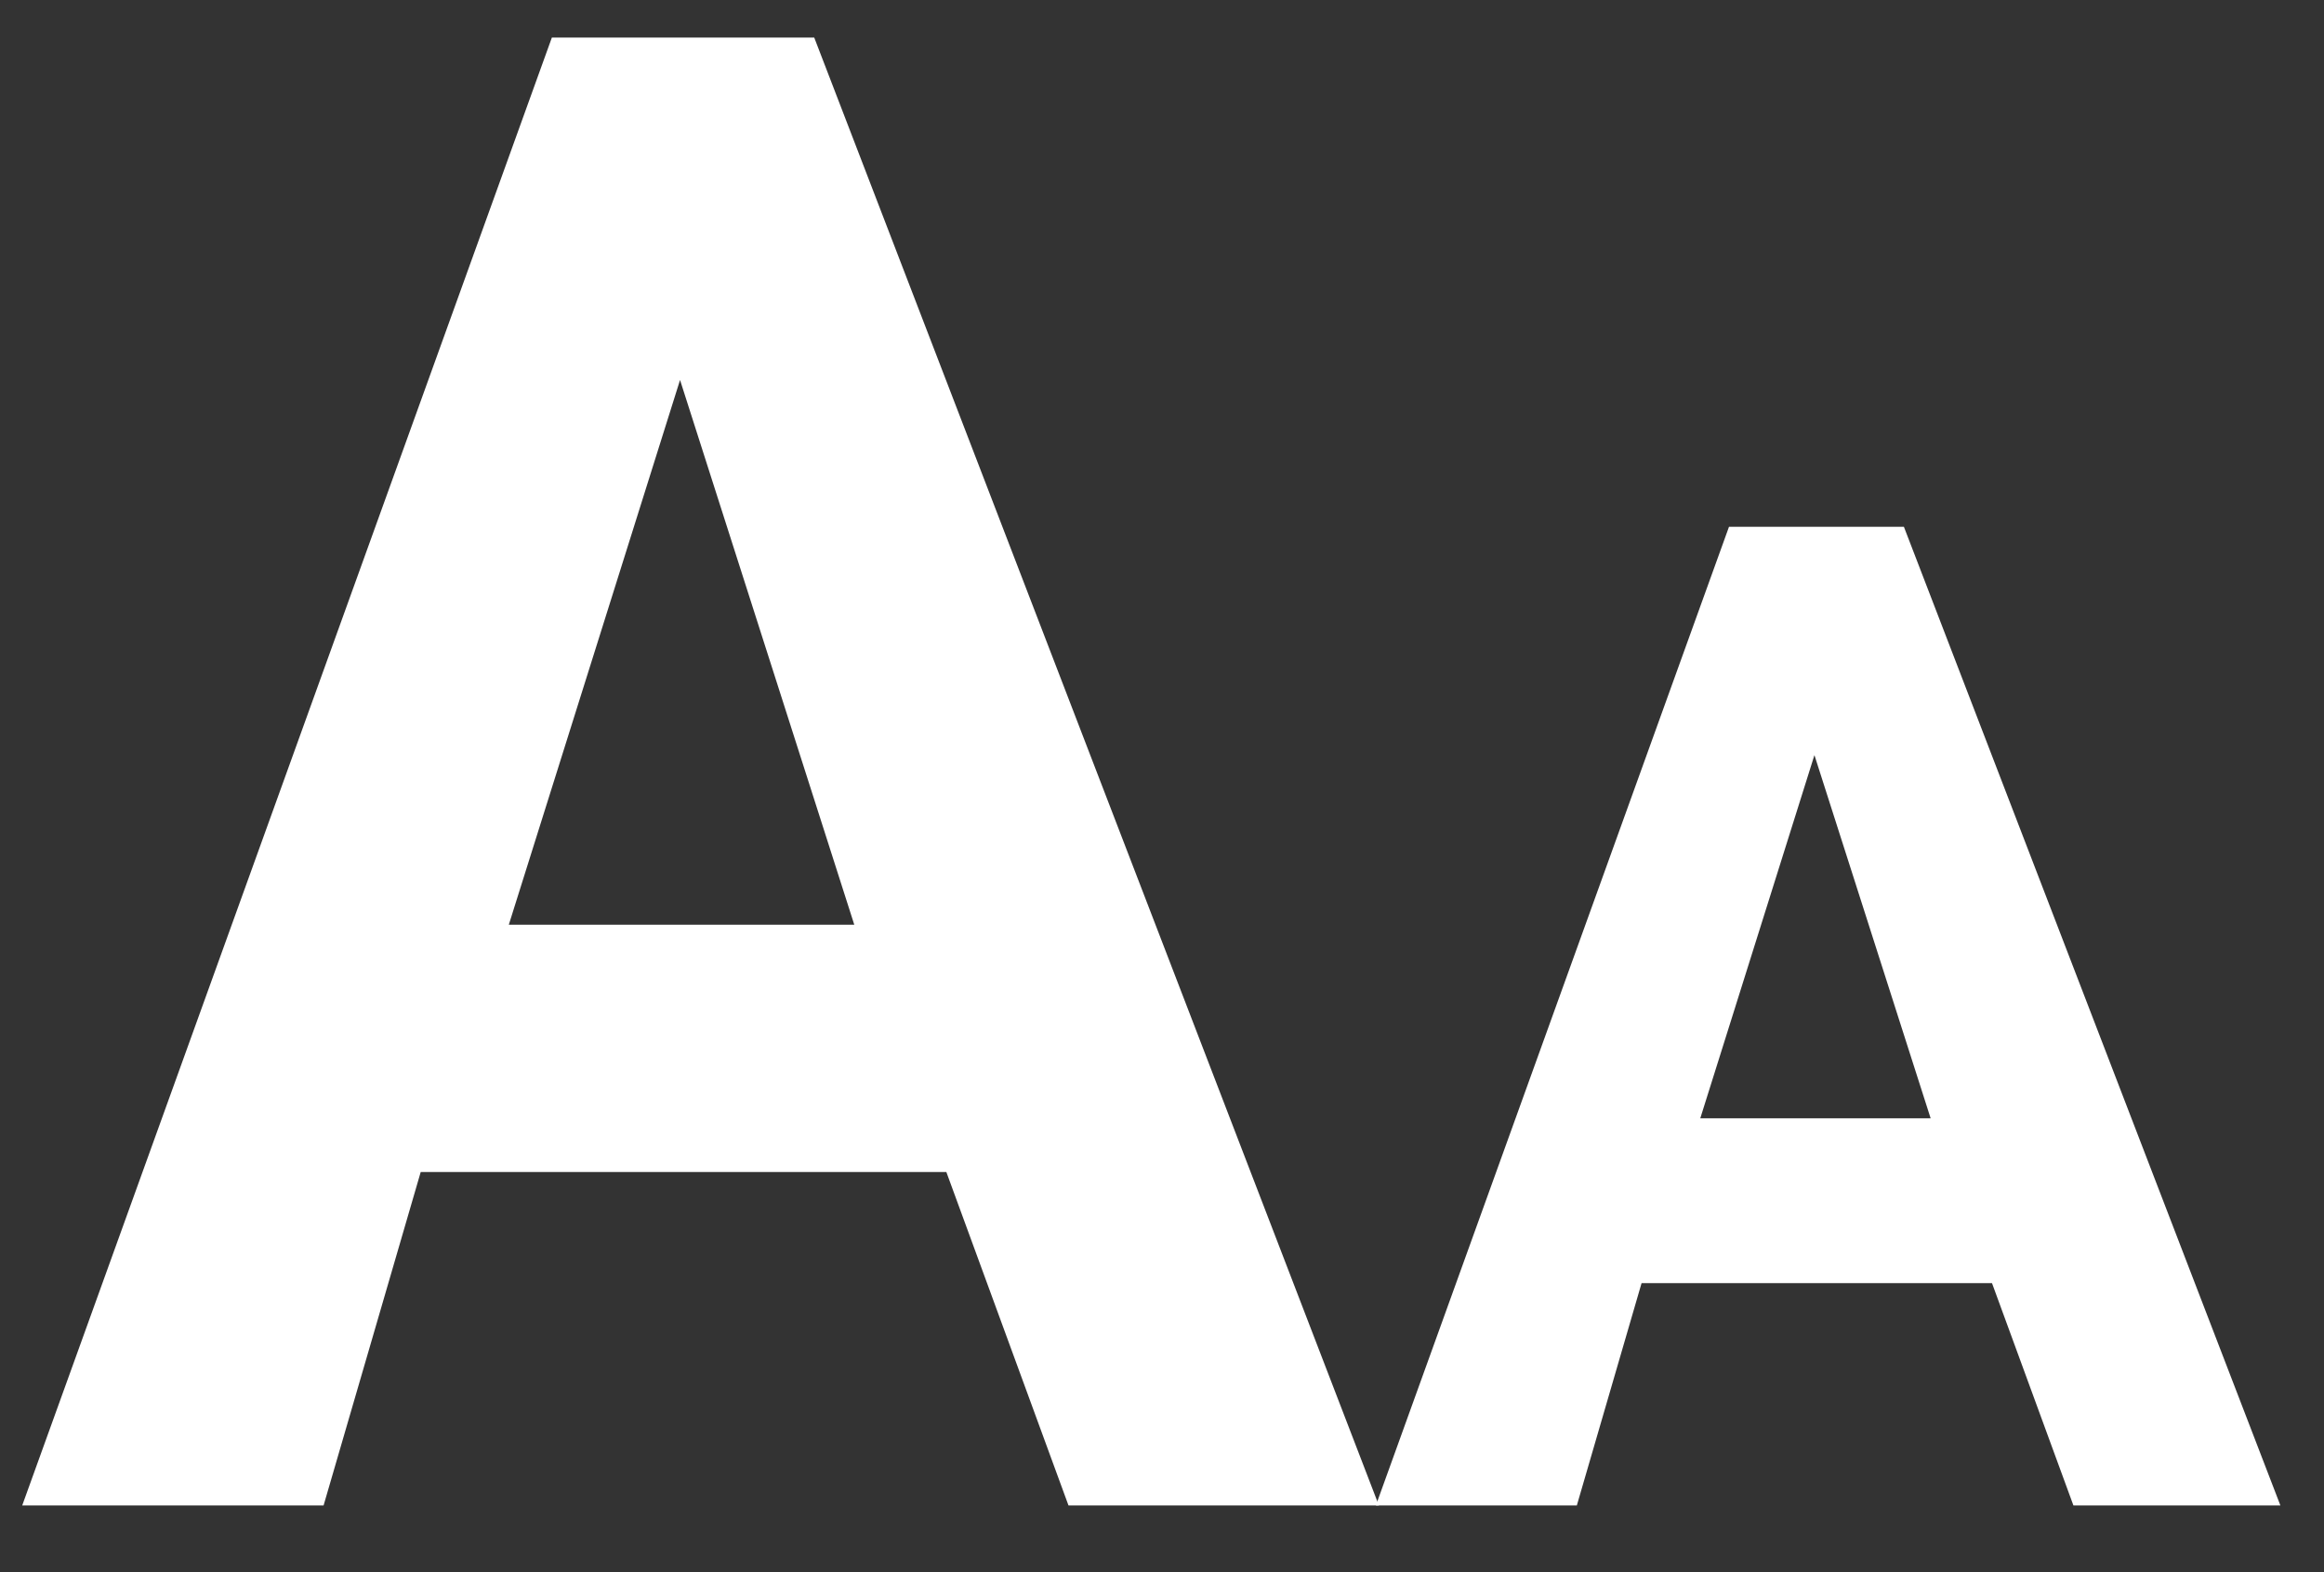
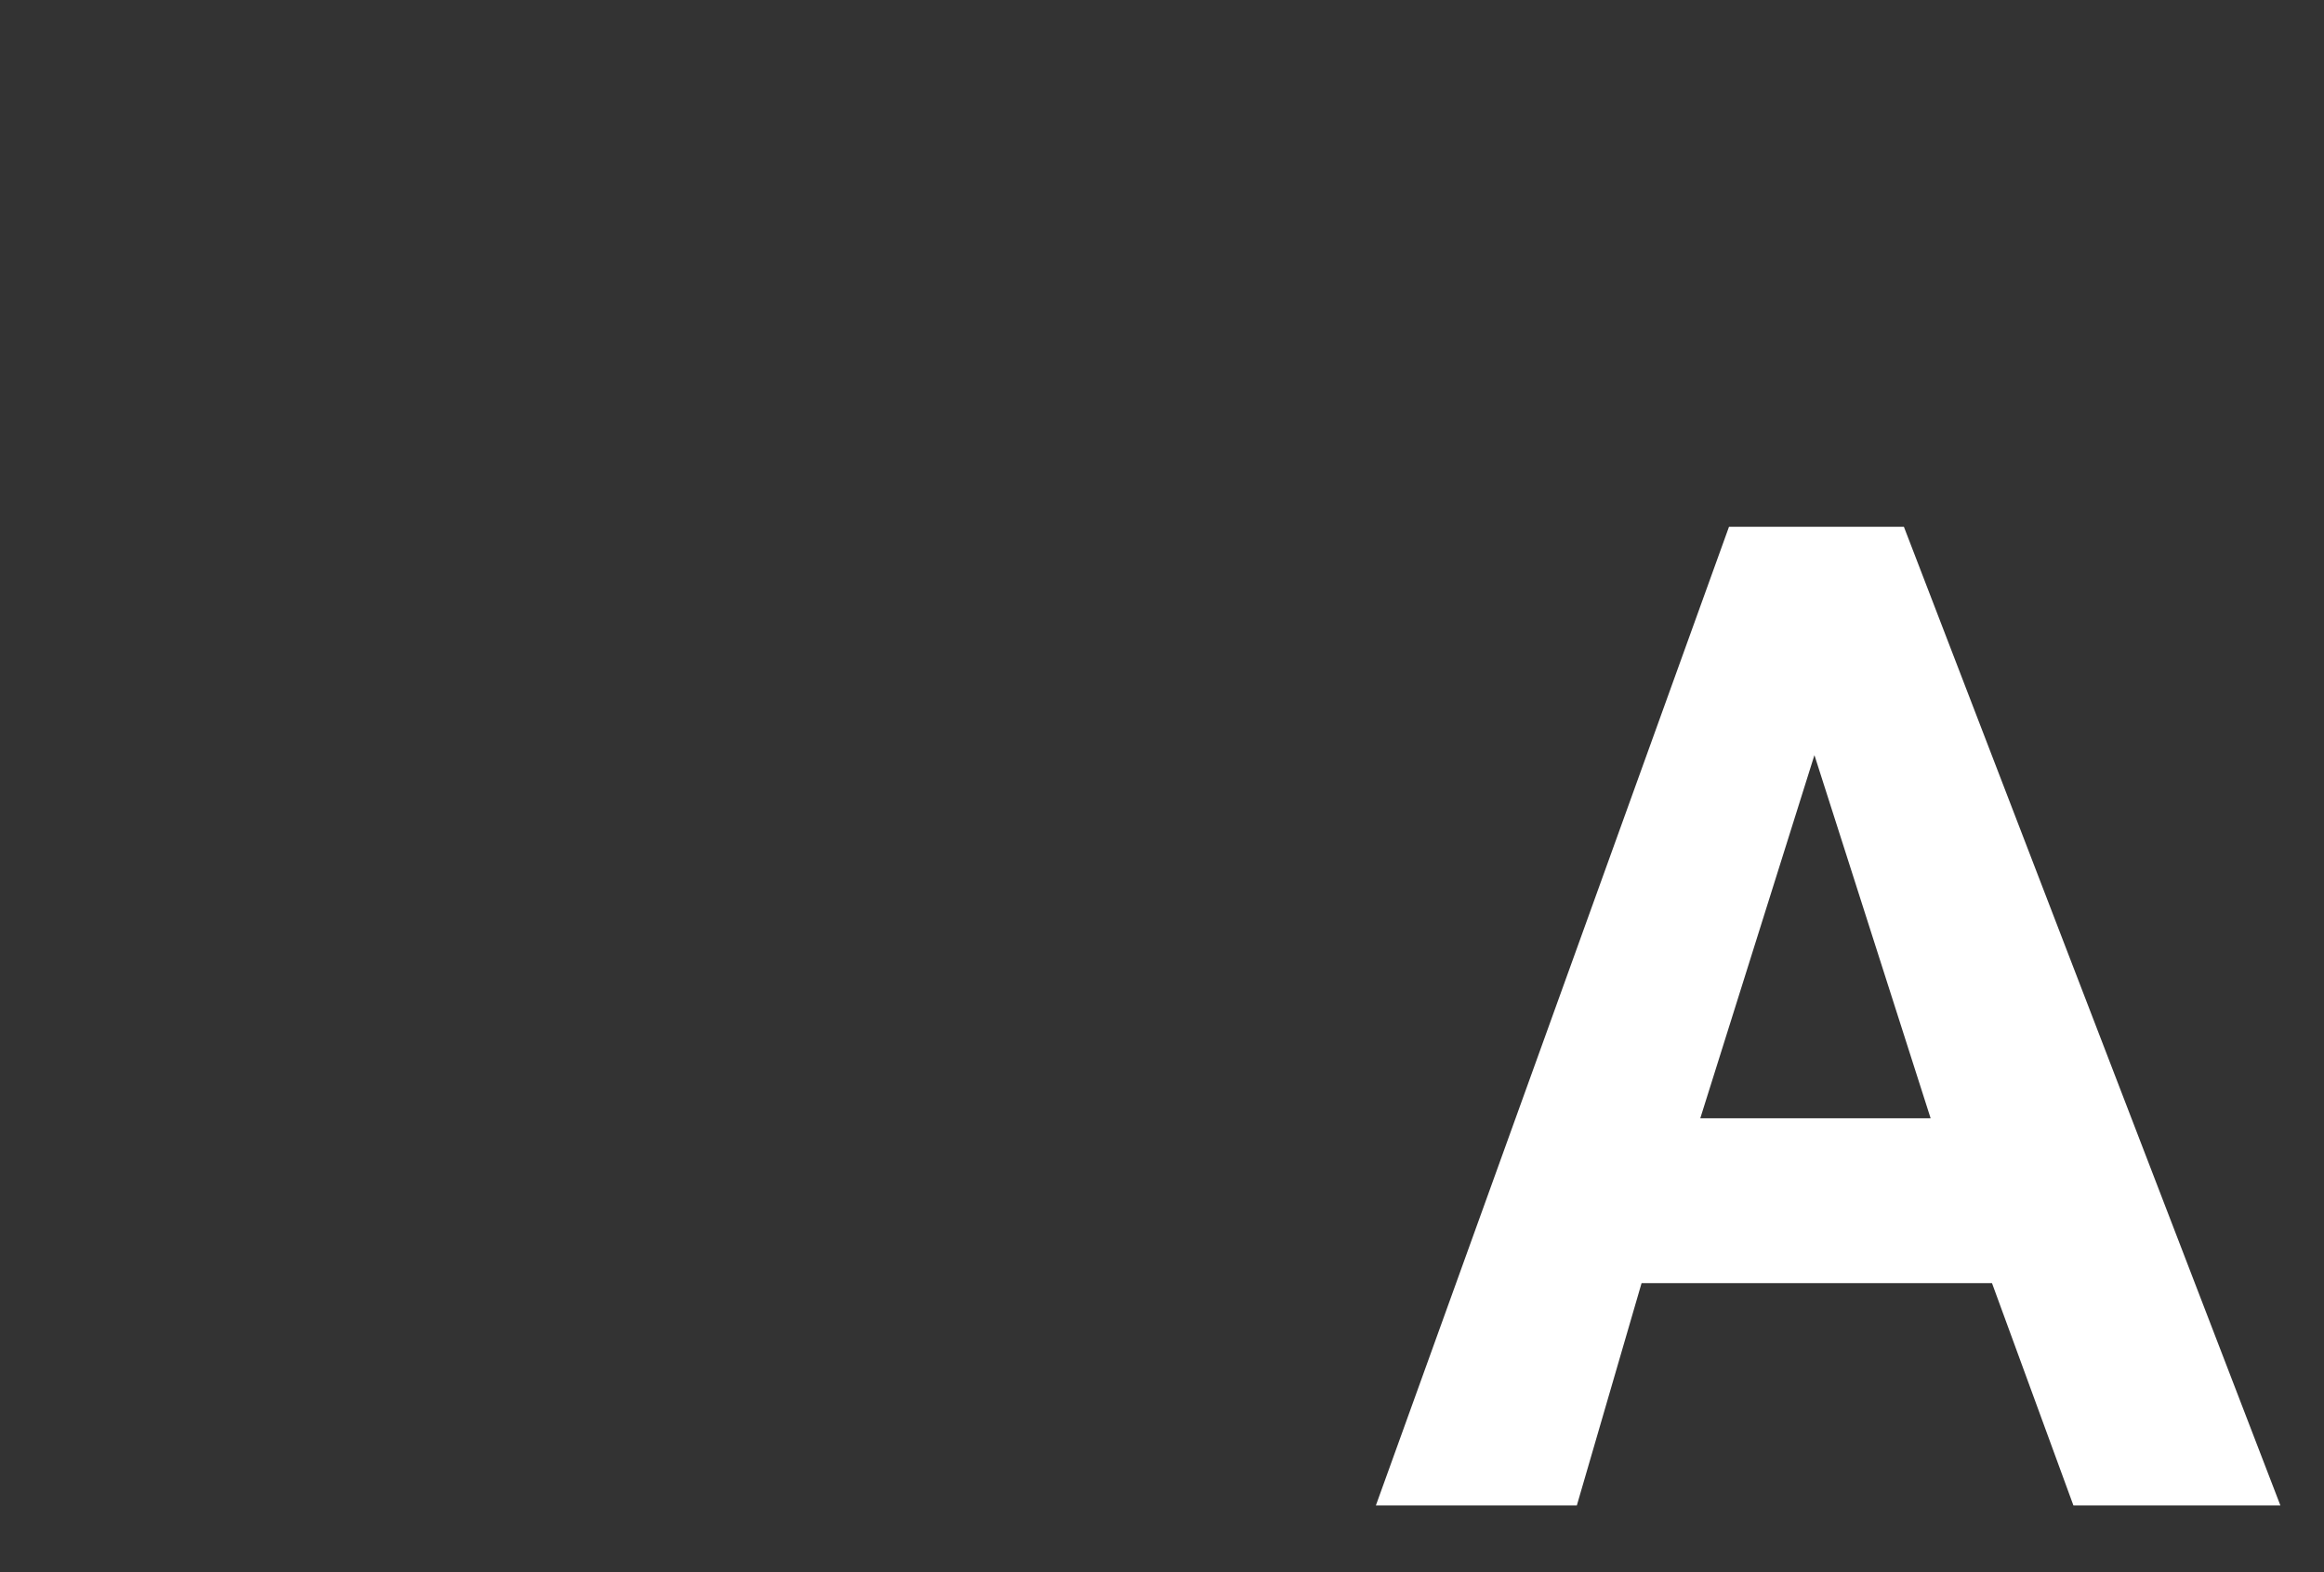
<svg xmlns="http://www.w3.org/2000/svg" width="34" height="23" viewBox="0 0 34 23" fill="none">
  <rect x="0" y="0" width="34" height="23" fill="#333333" stroke="none" />
-   <path d="M20.173 22.024H15.632L13.845 17.146H6.155L4.734 22.024H0.325L8.074 0.549H11.912L20.173 22.024ZM12.498 13.528L9.949 5.559L7.444 13.528H12.498Z" fill="white" />
  <path d="M33.362 22.024H30.334L29.143 18.772H24.016L23.069 22.024H20.129L25.295 7.707H27.854L33.362 22.024ZM28.245 16.36L26.545 11.047L24.875 16.36H28.245Z" fill="white" />
</svg>